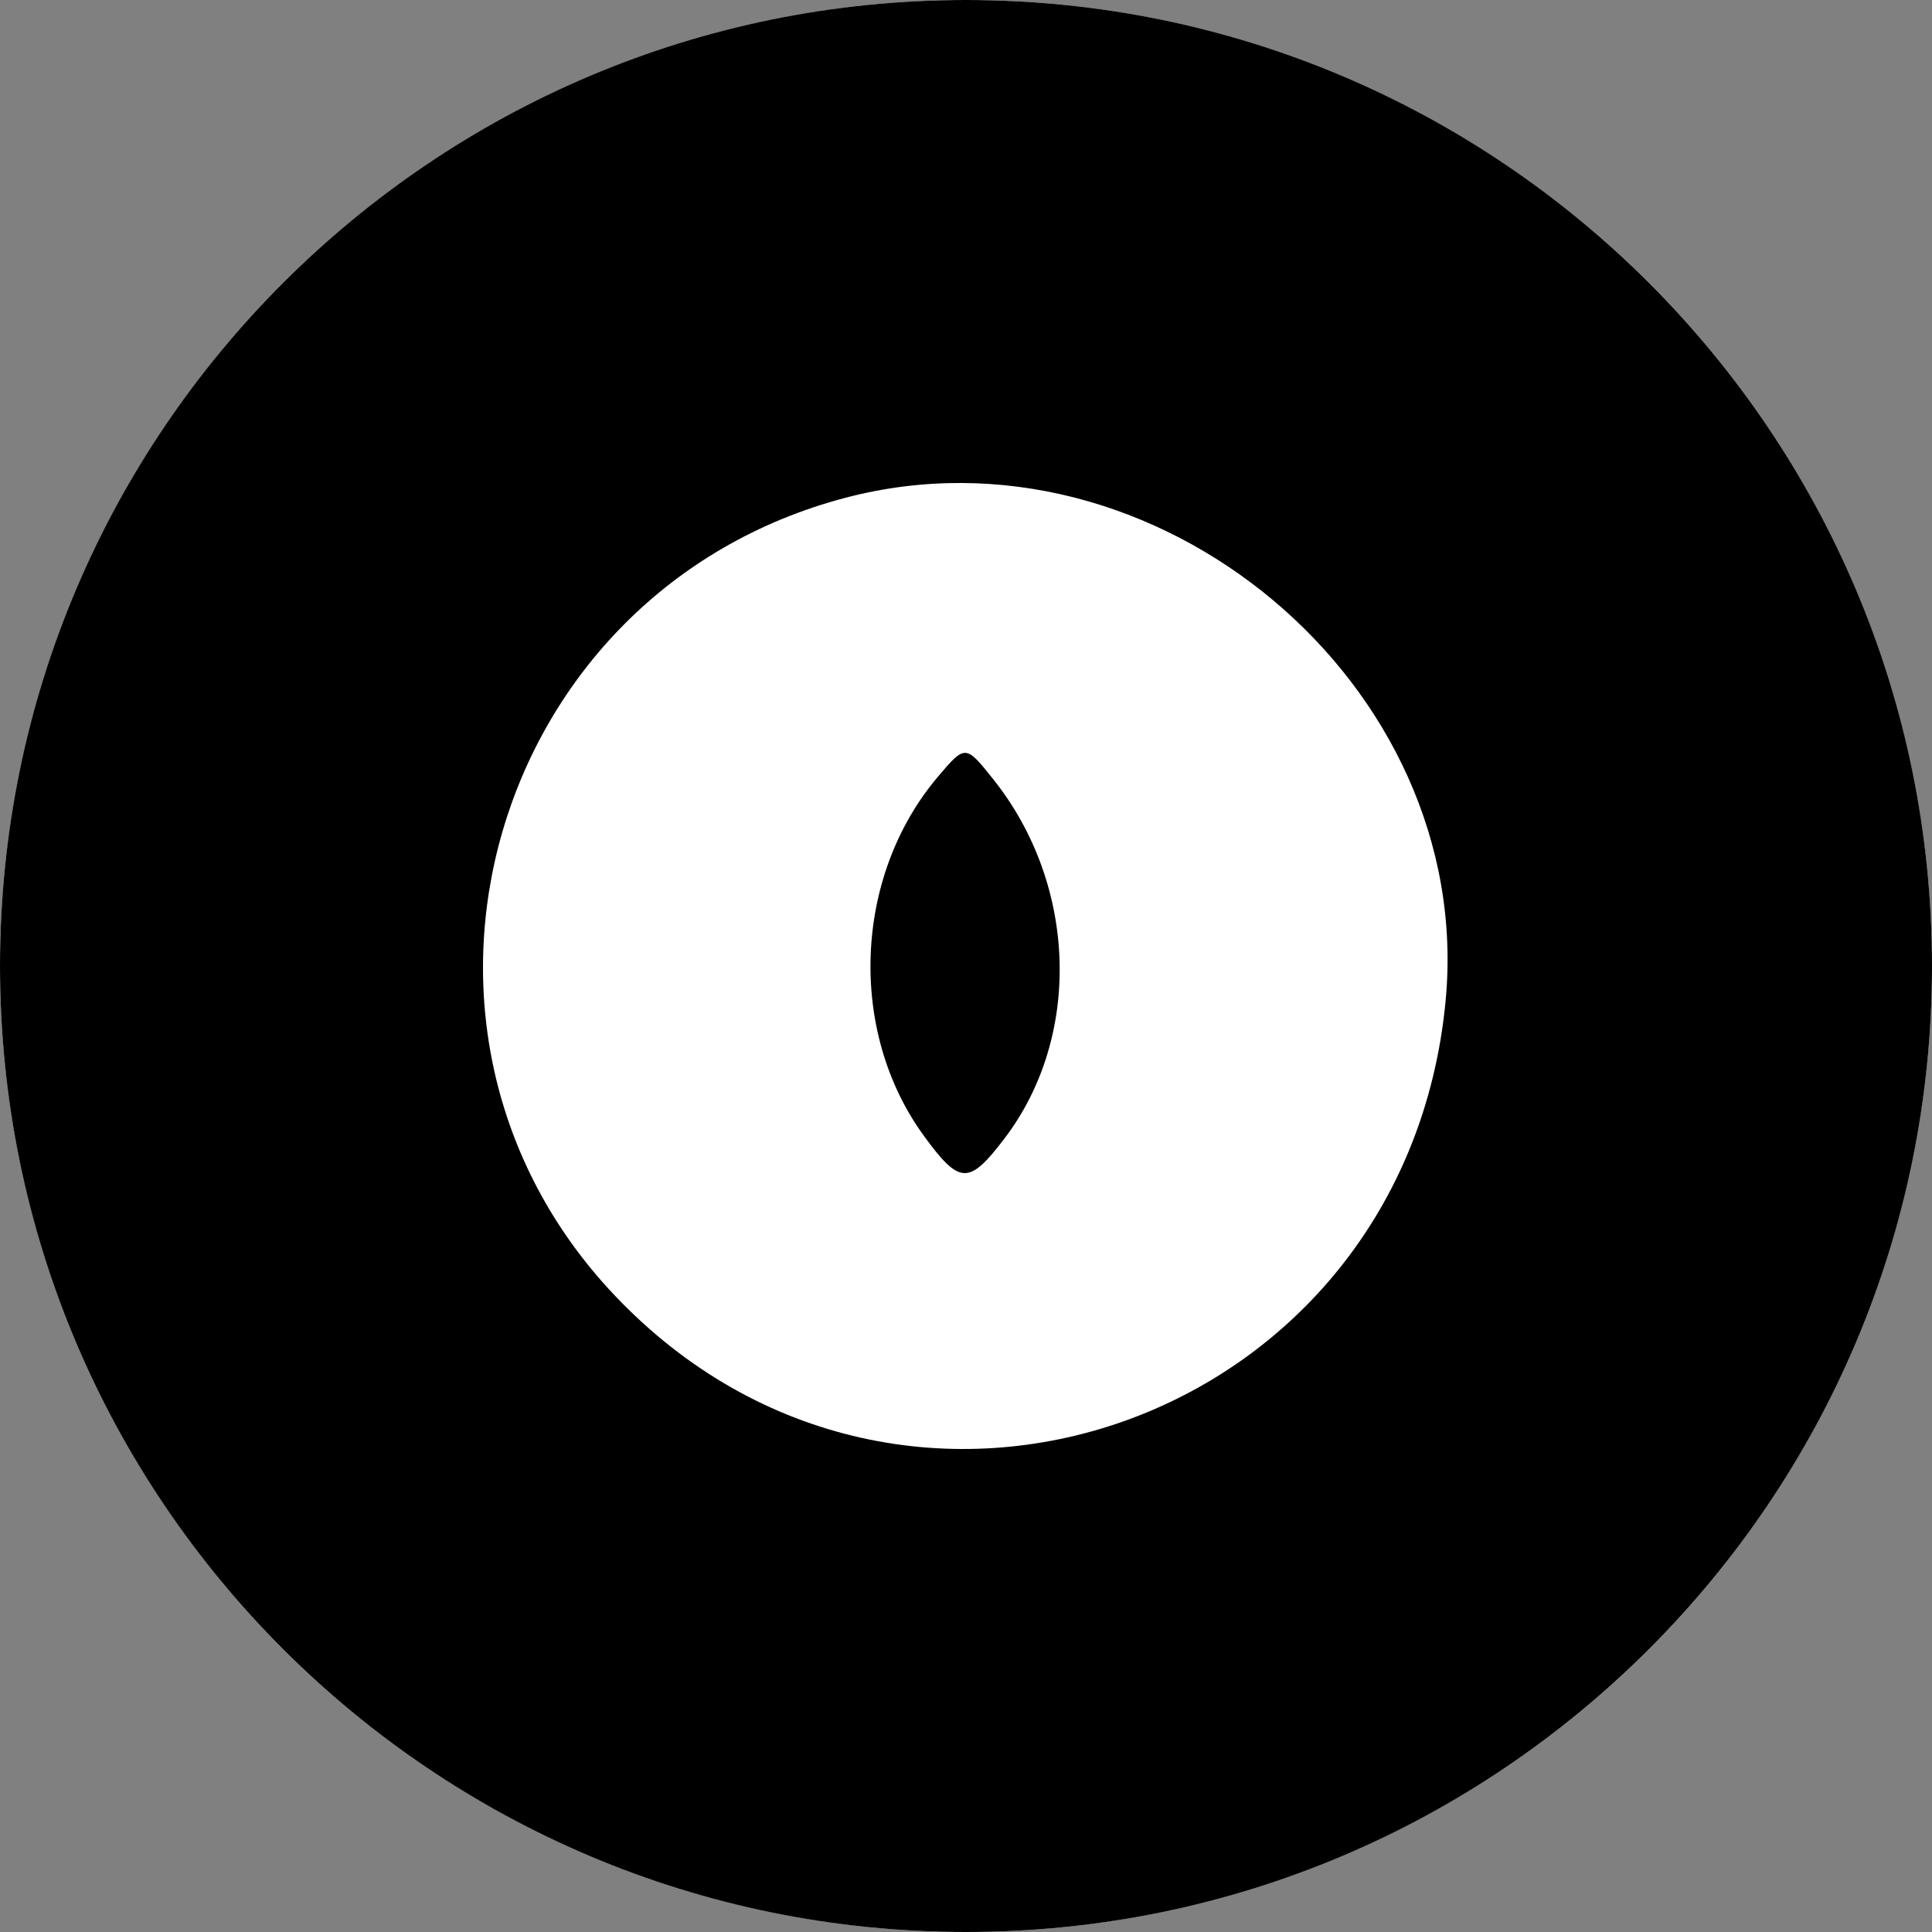
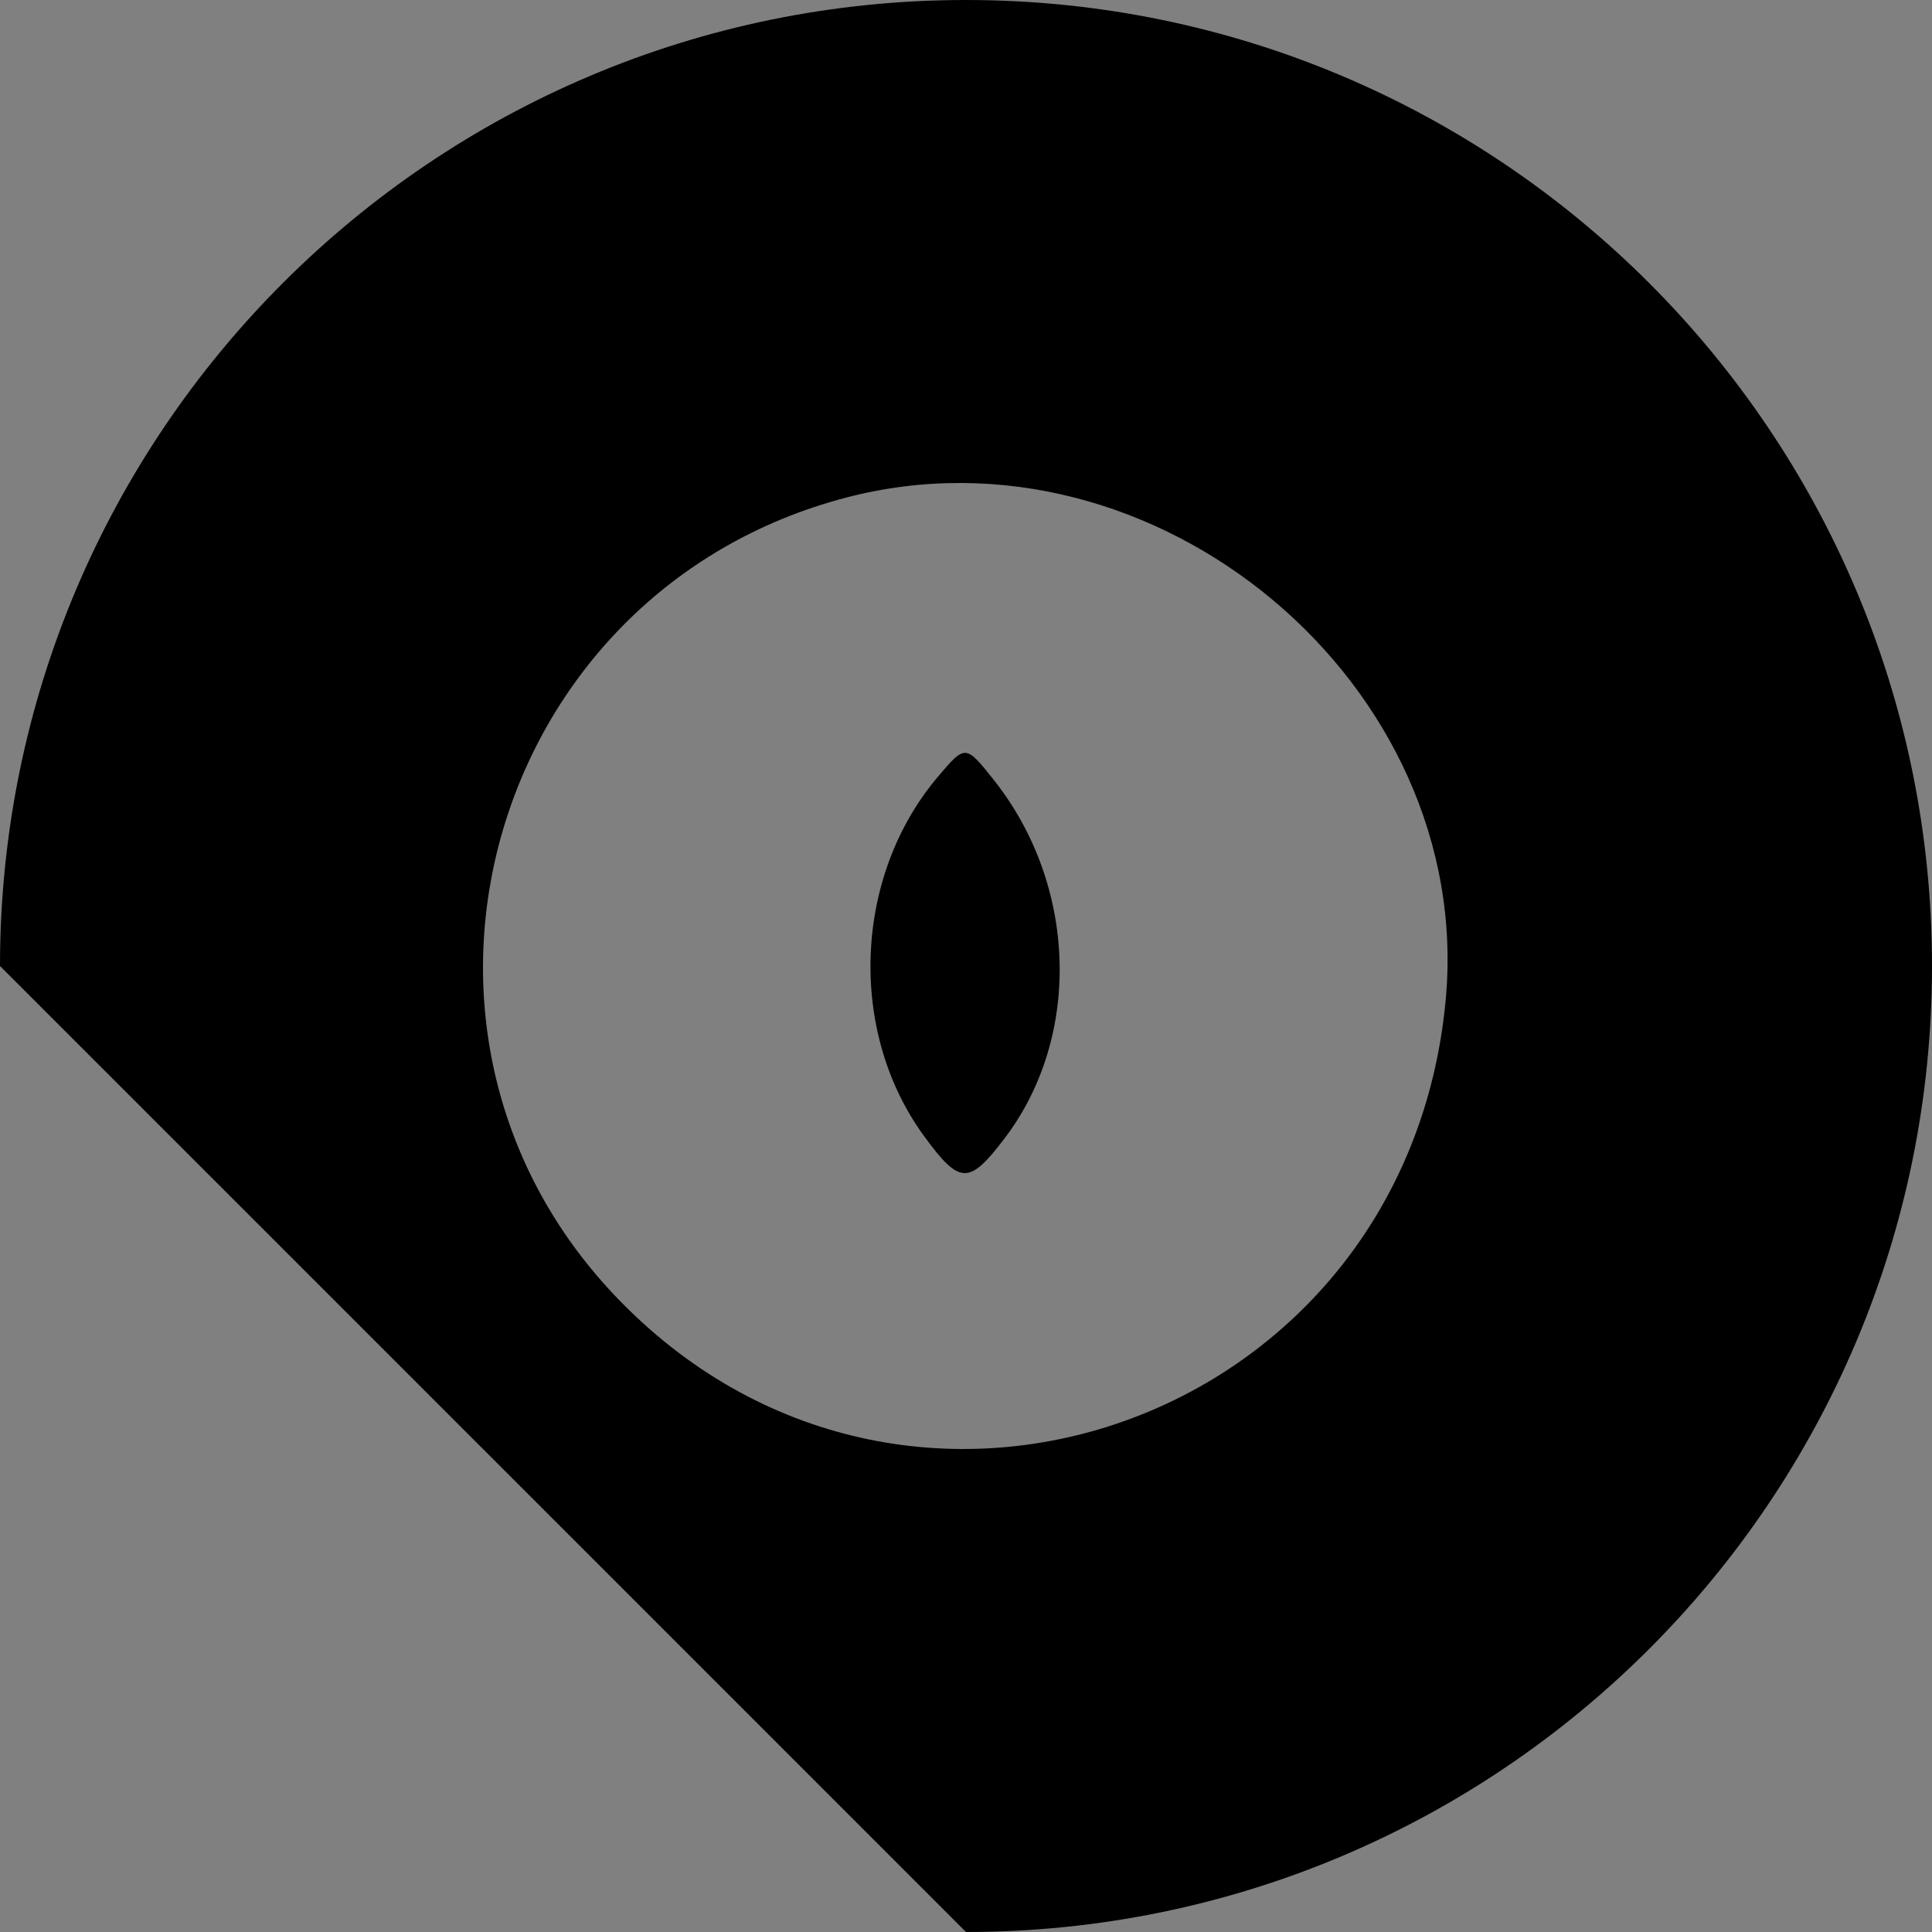
<svg xmlns="http://www.w3.org/2000/svg" width="64" height="64" viewBox="0 0 64 64" fill="none">
  <rect x="0" y="0" width="64" height="64" fill="#808080" stroke="none" />
-   <circle cx="32" cy="32" r="32" transform="rotate(180 32 32)" fill="white" />
-   <path fill-rule="evenodd" clip-rule="evenodd" d="M32 64C49.673 64 64 49.673 64 32C64 14.327 49.673 0 32 0C14.327 0 0 14.327 0 32C0 49.673 14.327 64 32 64ZM20.348 42.897C12.023 34.096 16.238 19.58 28.015 16.487C38.273 13.793 48.874 22.676 47.889 33.14C46.57 47.158 29.948 53.047 20.348 42.897ZM33.269 37.722C35.847 34.343 35.692 29.309 32.903 25.814C31.985 24.662 31.974 24.662 31.064 25.737C28.275 29.035 28.08 34.173 30.612 37.636C31.791 39.249 32.097 39.259 33.269 37.722Z" fill="black" />
+   <path fill-rule="evenodd" clip-rule="evenodd" d="M32 64C49.673 64 64 49.673 64 32C64 14.327 49.673 0 32 0C14.327 0 0 14.327 0 32ZM20.348 42.897C12.023 34.096 16.238 19.58 28.015 16.487C38.273 13.793 48.874 22.676 47.889 33.14C46.57 47.158 29.948 53.047 20.348 42.897ZM33.269 37.722C35.847 34.343 35.692 29.309 32.903 25.814C31.985 24.662 31.974 24.662 31.064 25.737C28.275 29.035 28.08 34.173 30.612 37.636C31.791 39.249 32.097 39.259 33.269 37.722Z" fill="black" />
</svg>